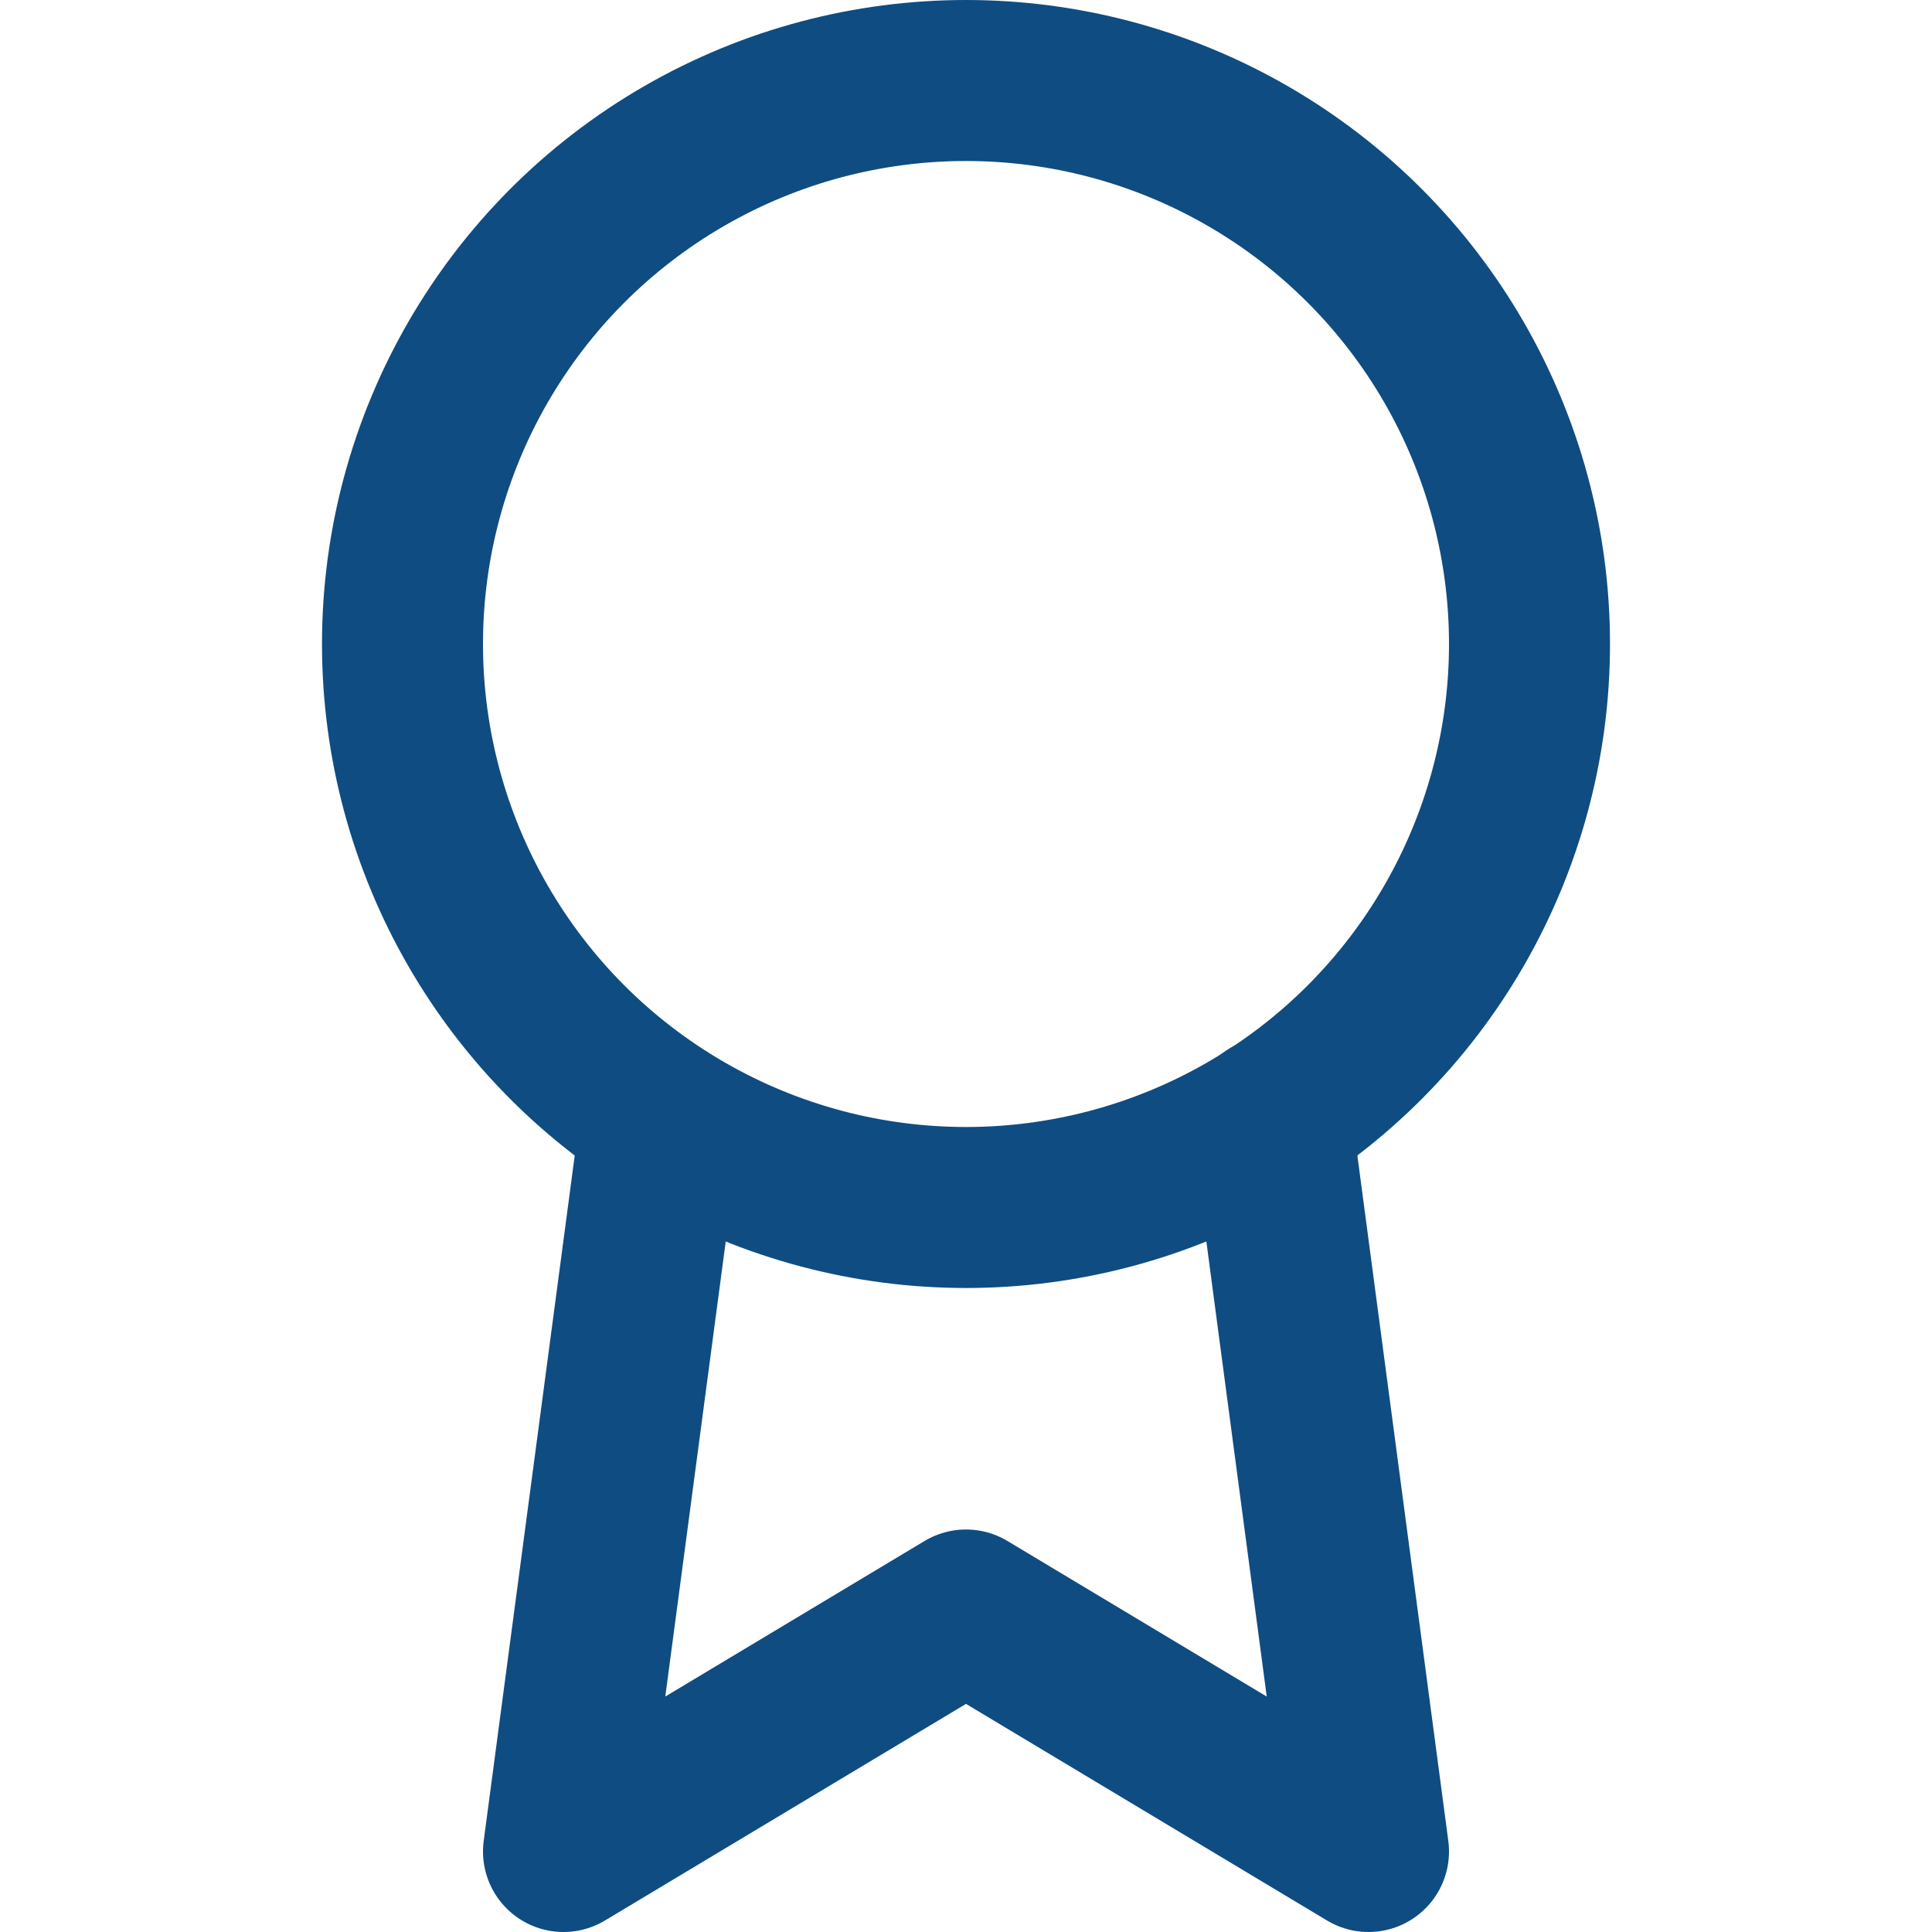
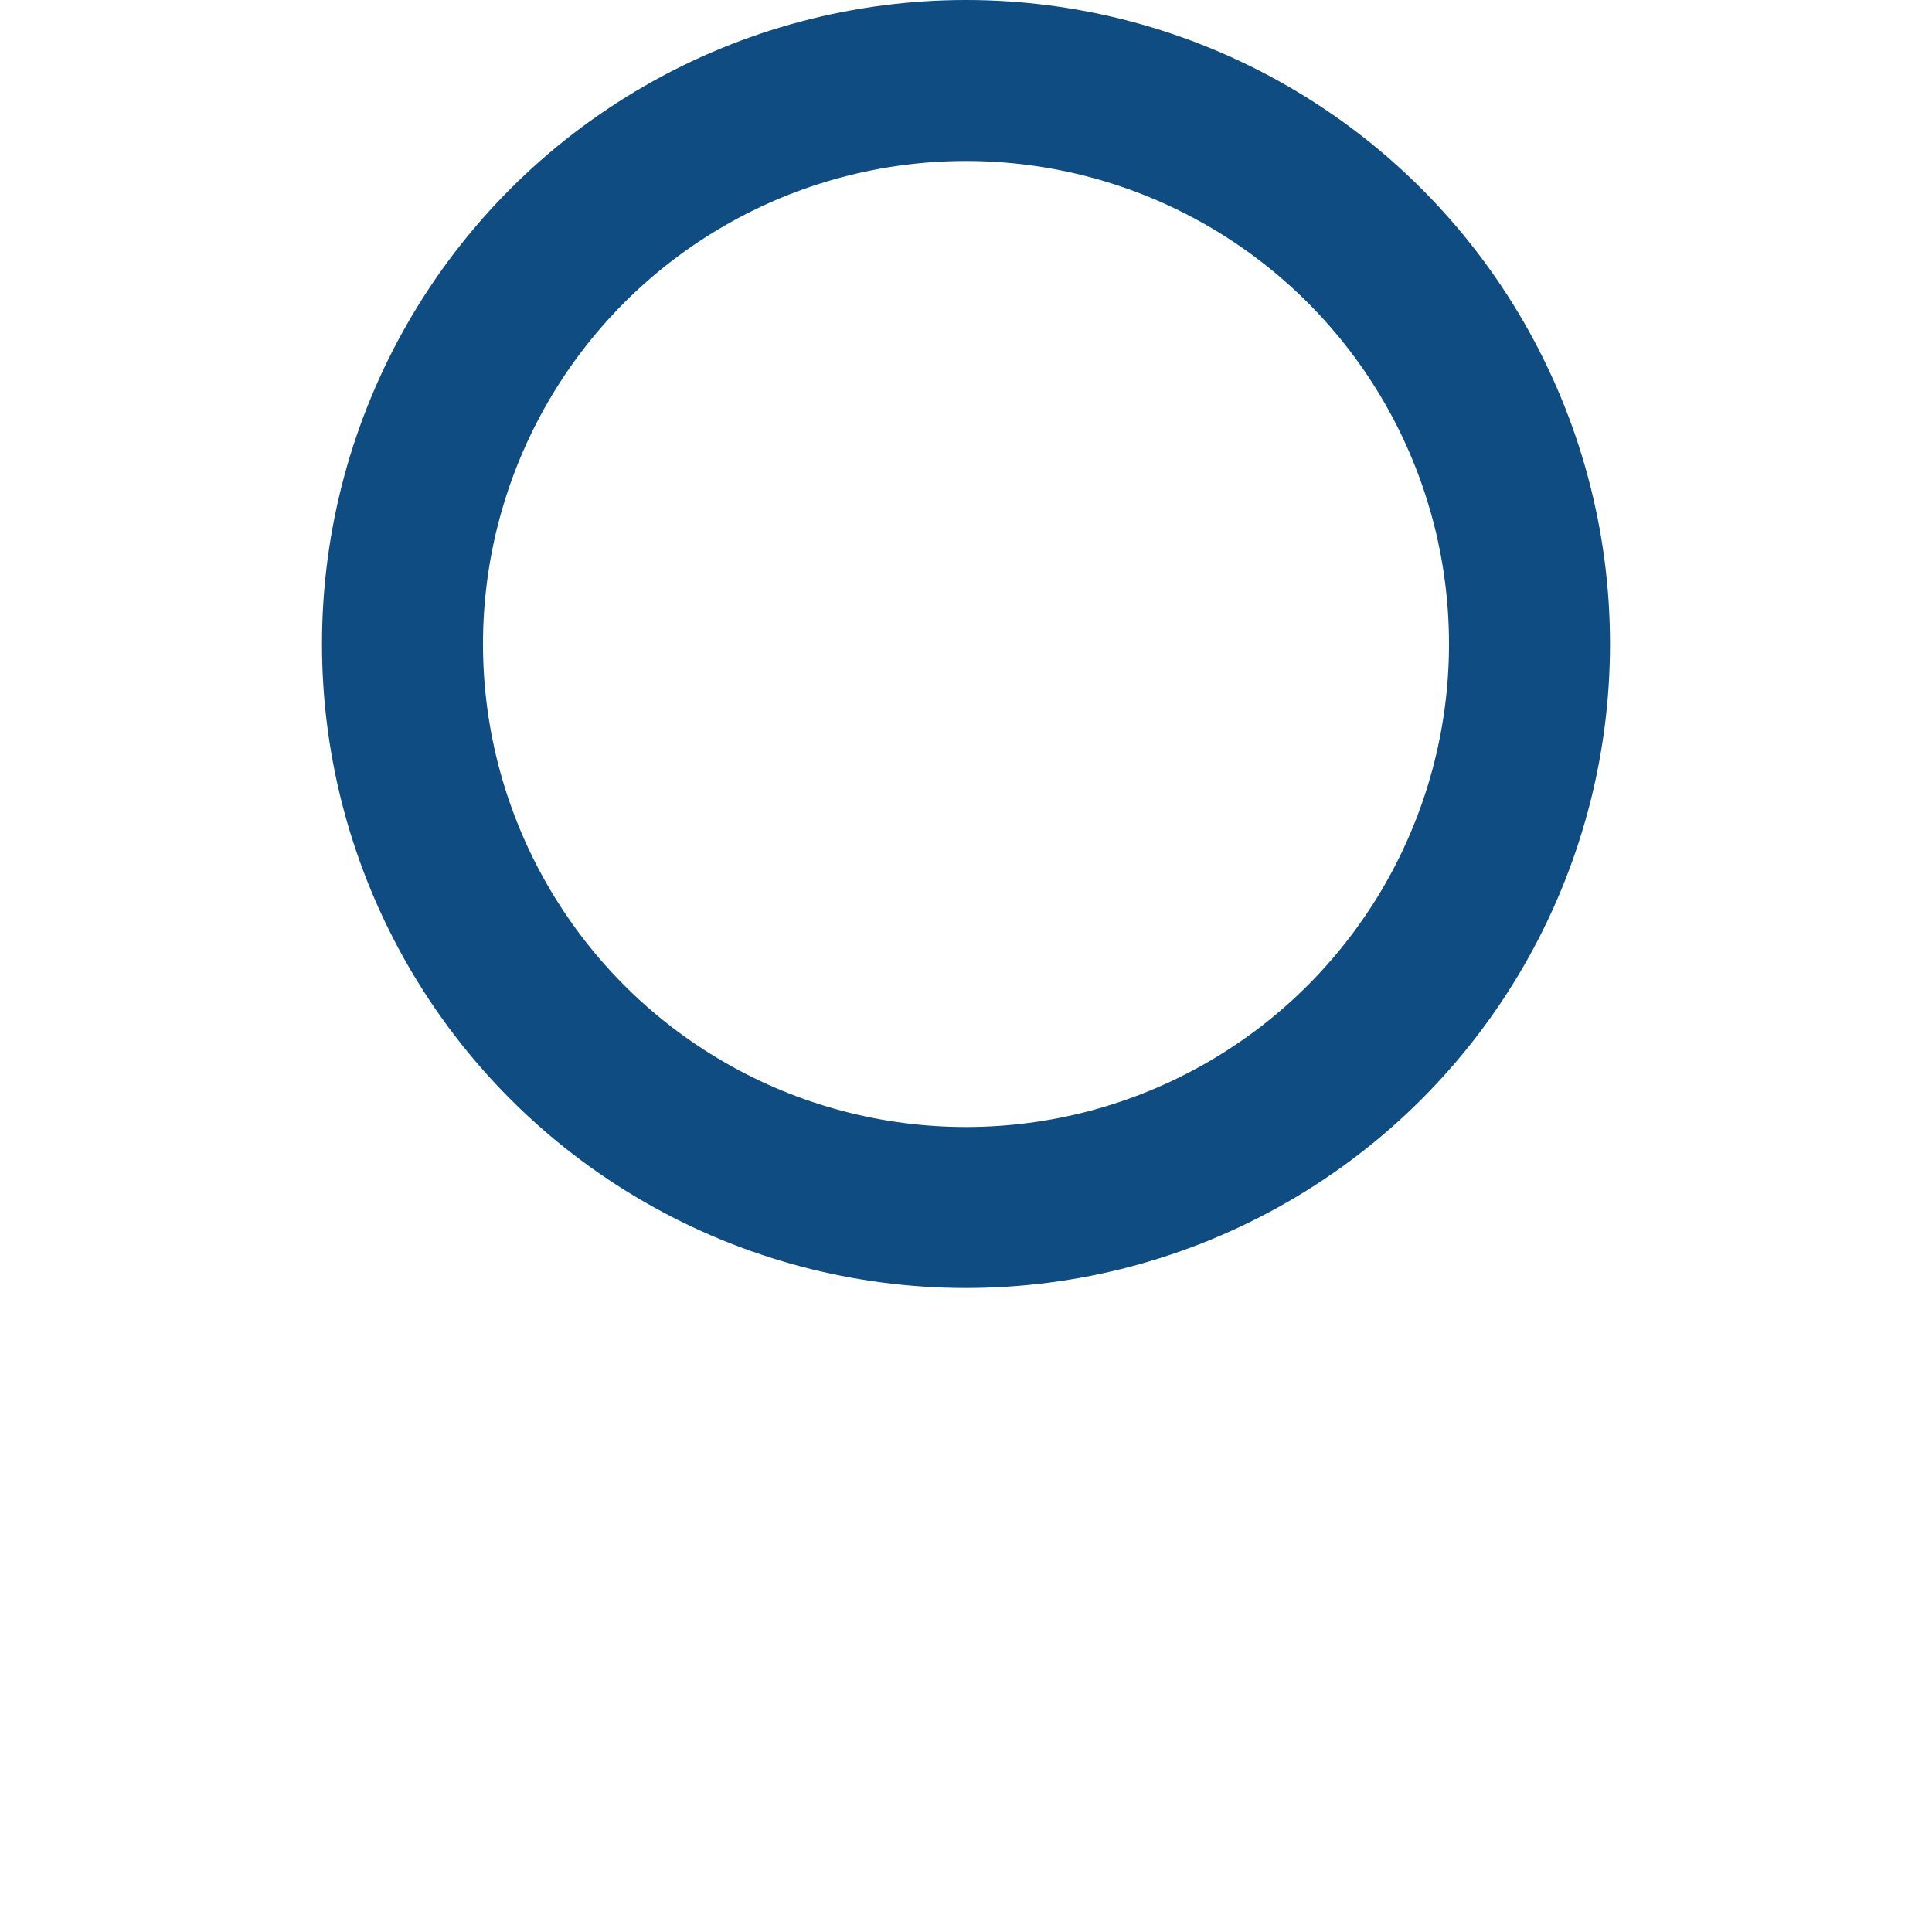
<svg xmlns="http://www.w3.org/2000/svg" width="64" height="64" viewBox="0 0 24 24" fill="none" stroke="#0f4c81" stroke-width="2" stroke-linecap="round" stroke-linejoin="round" class="feather feather-award">
  <circle cx="12" cy="8" r="7" />
-   <polyline points="8.21 13.89 7 23 12 20 17 23 15.79 13.88" />
</svg>